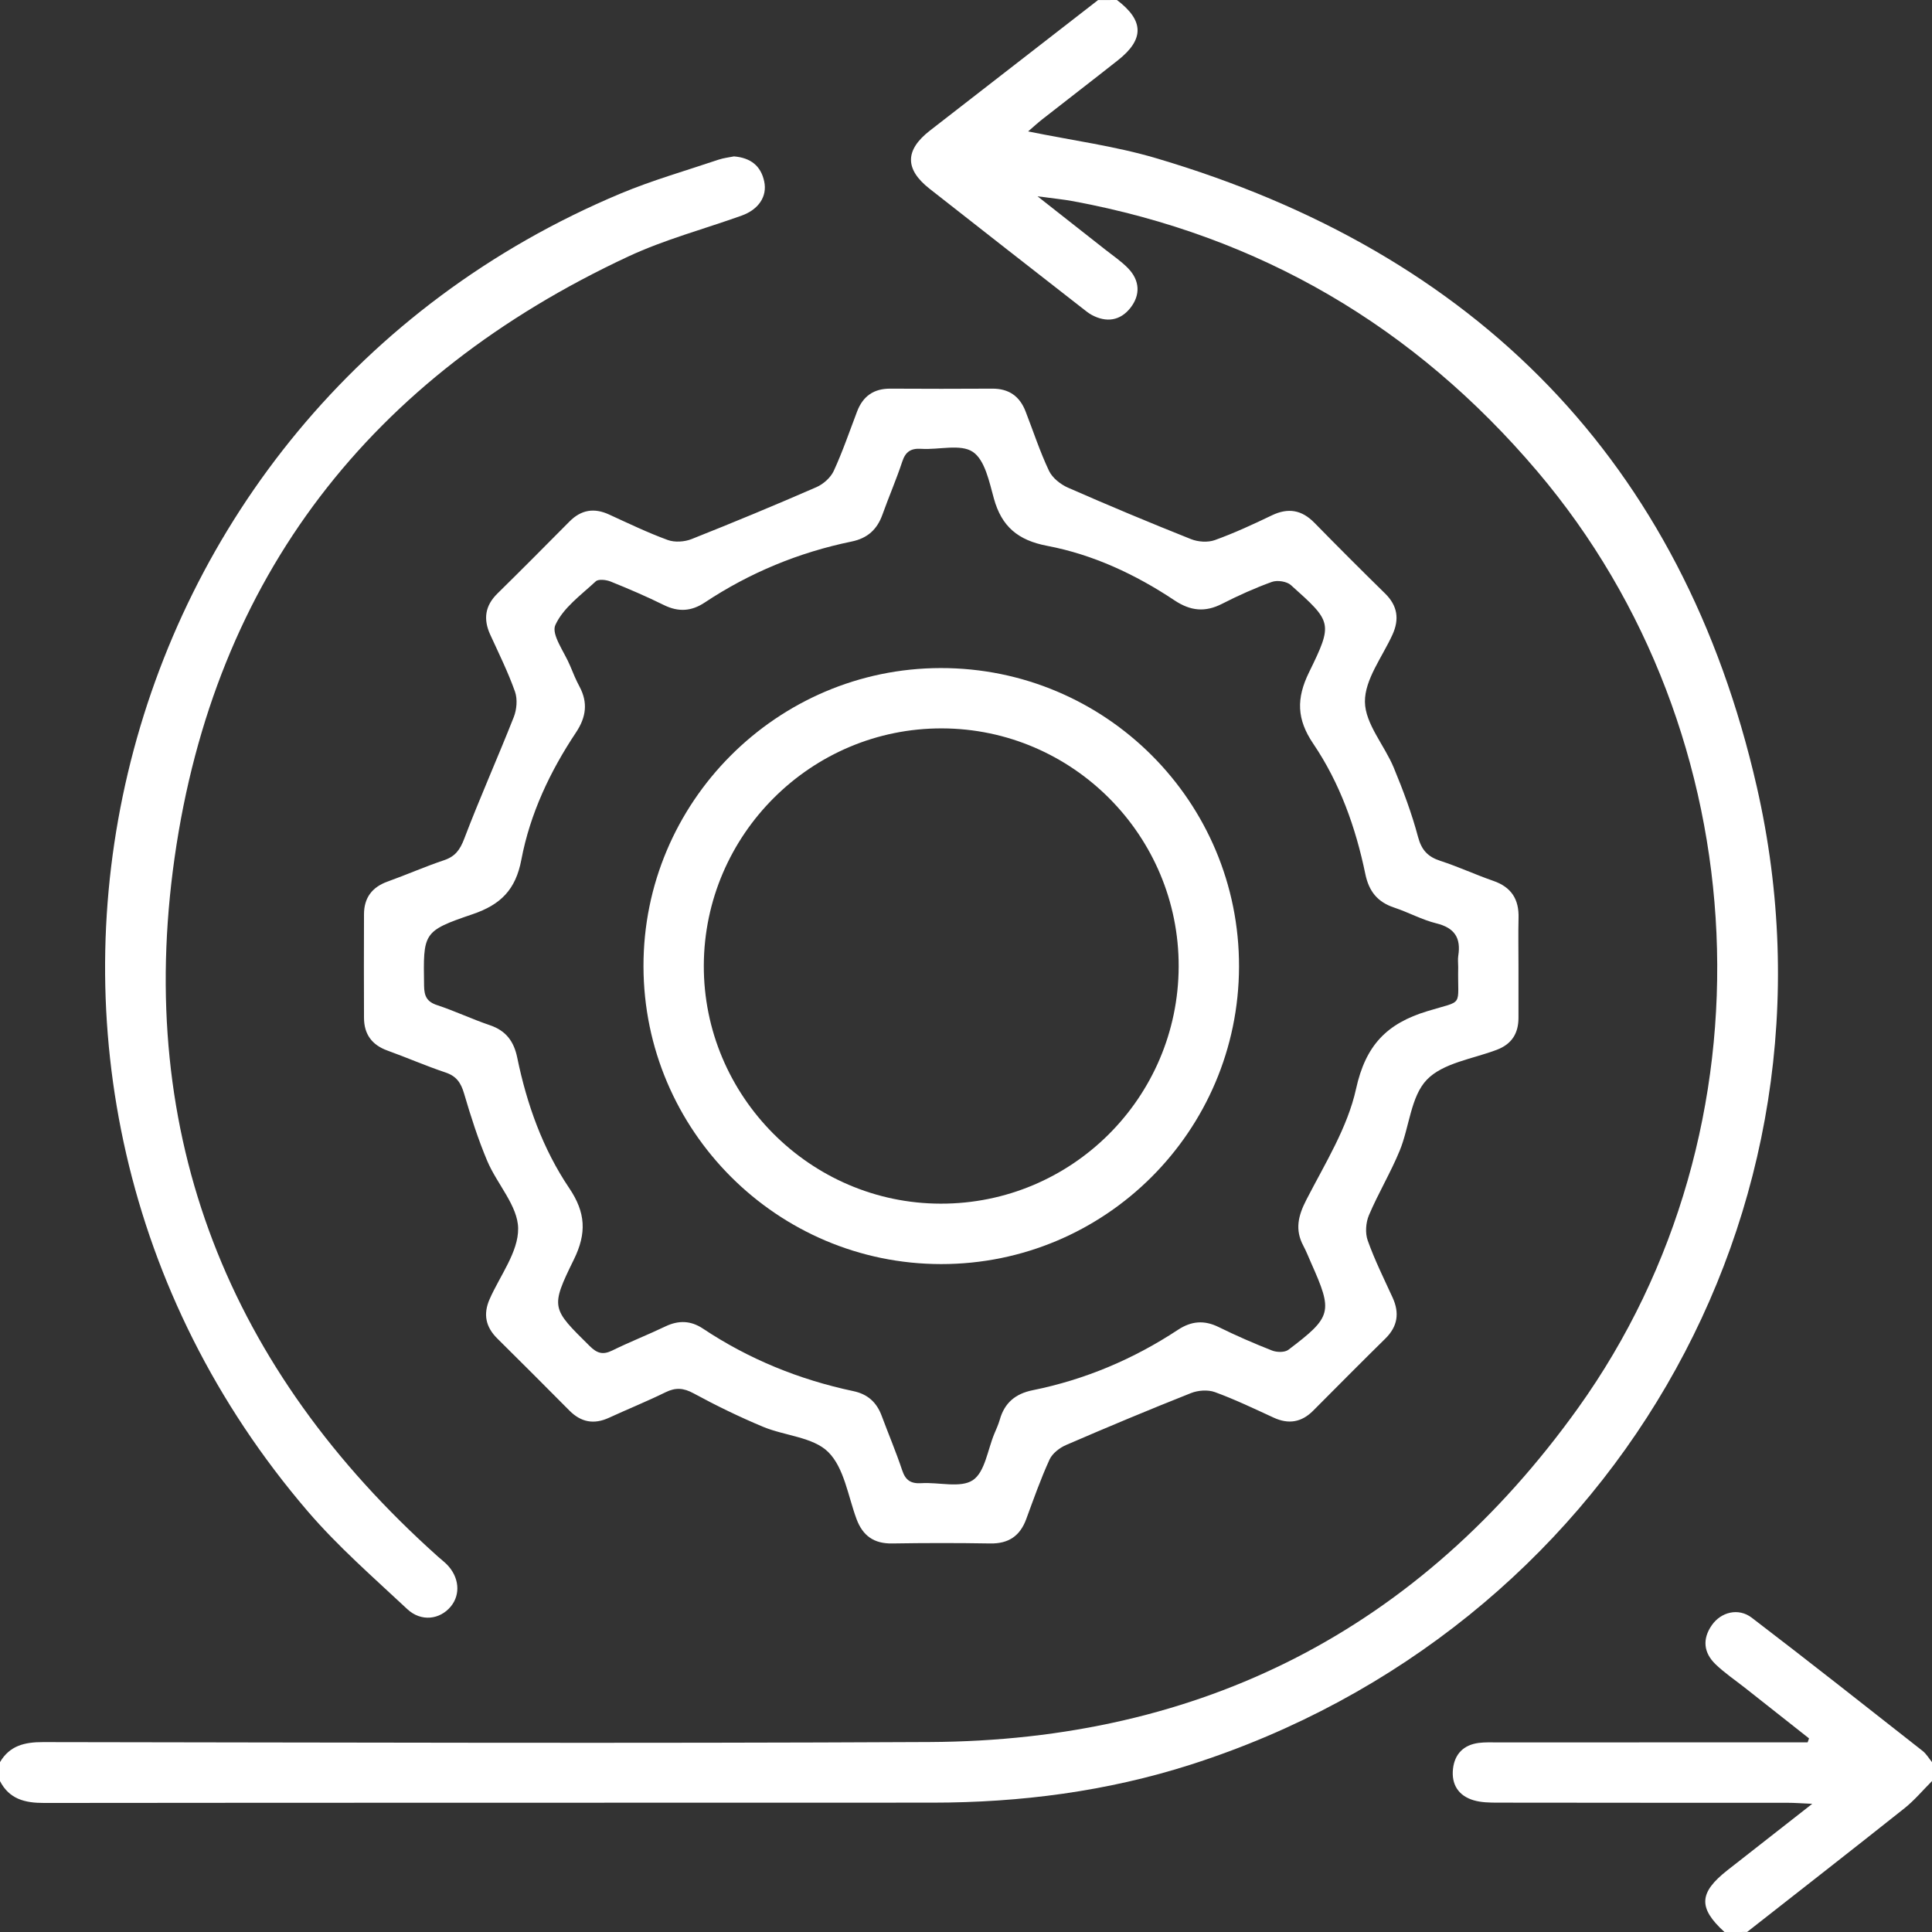
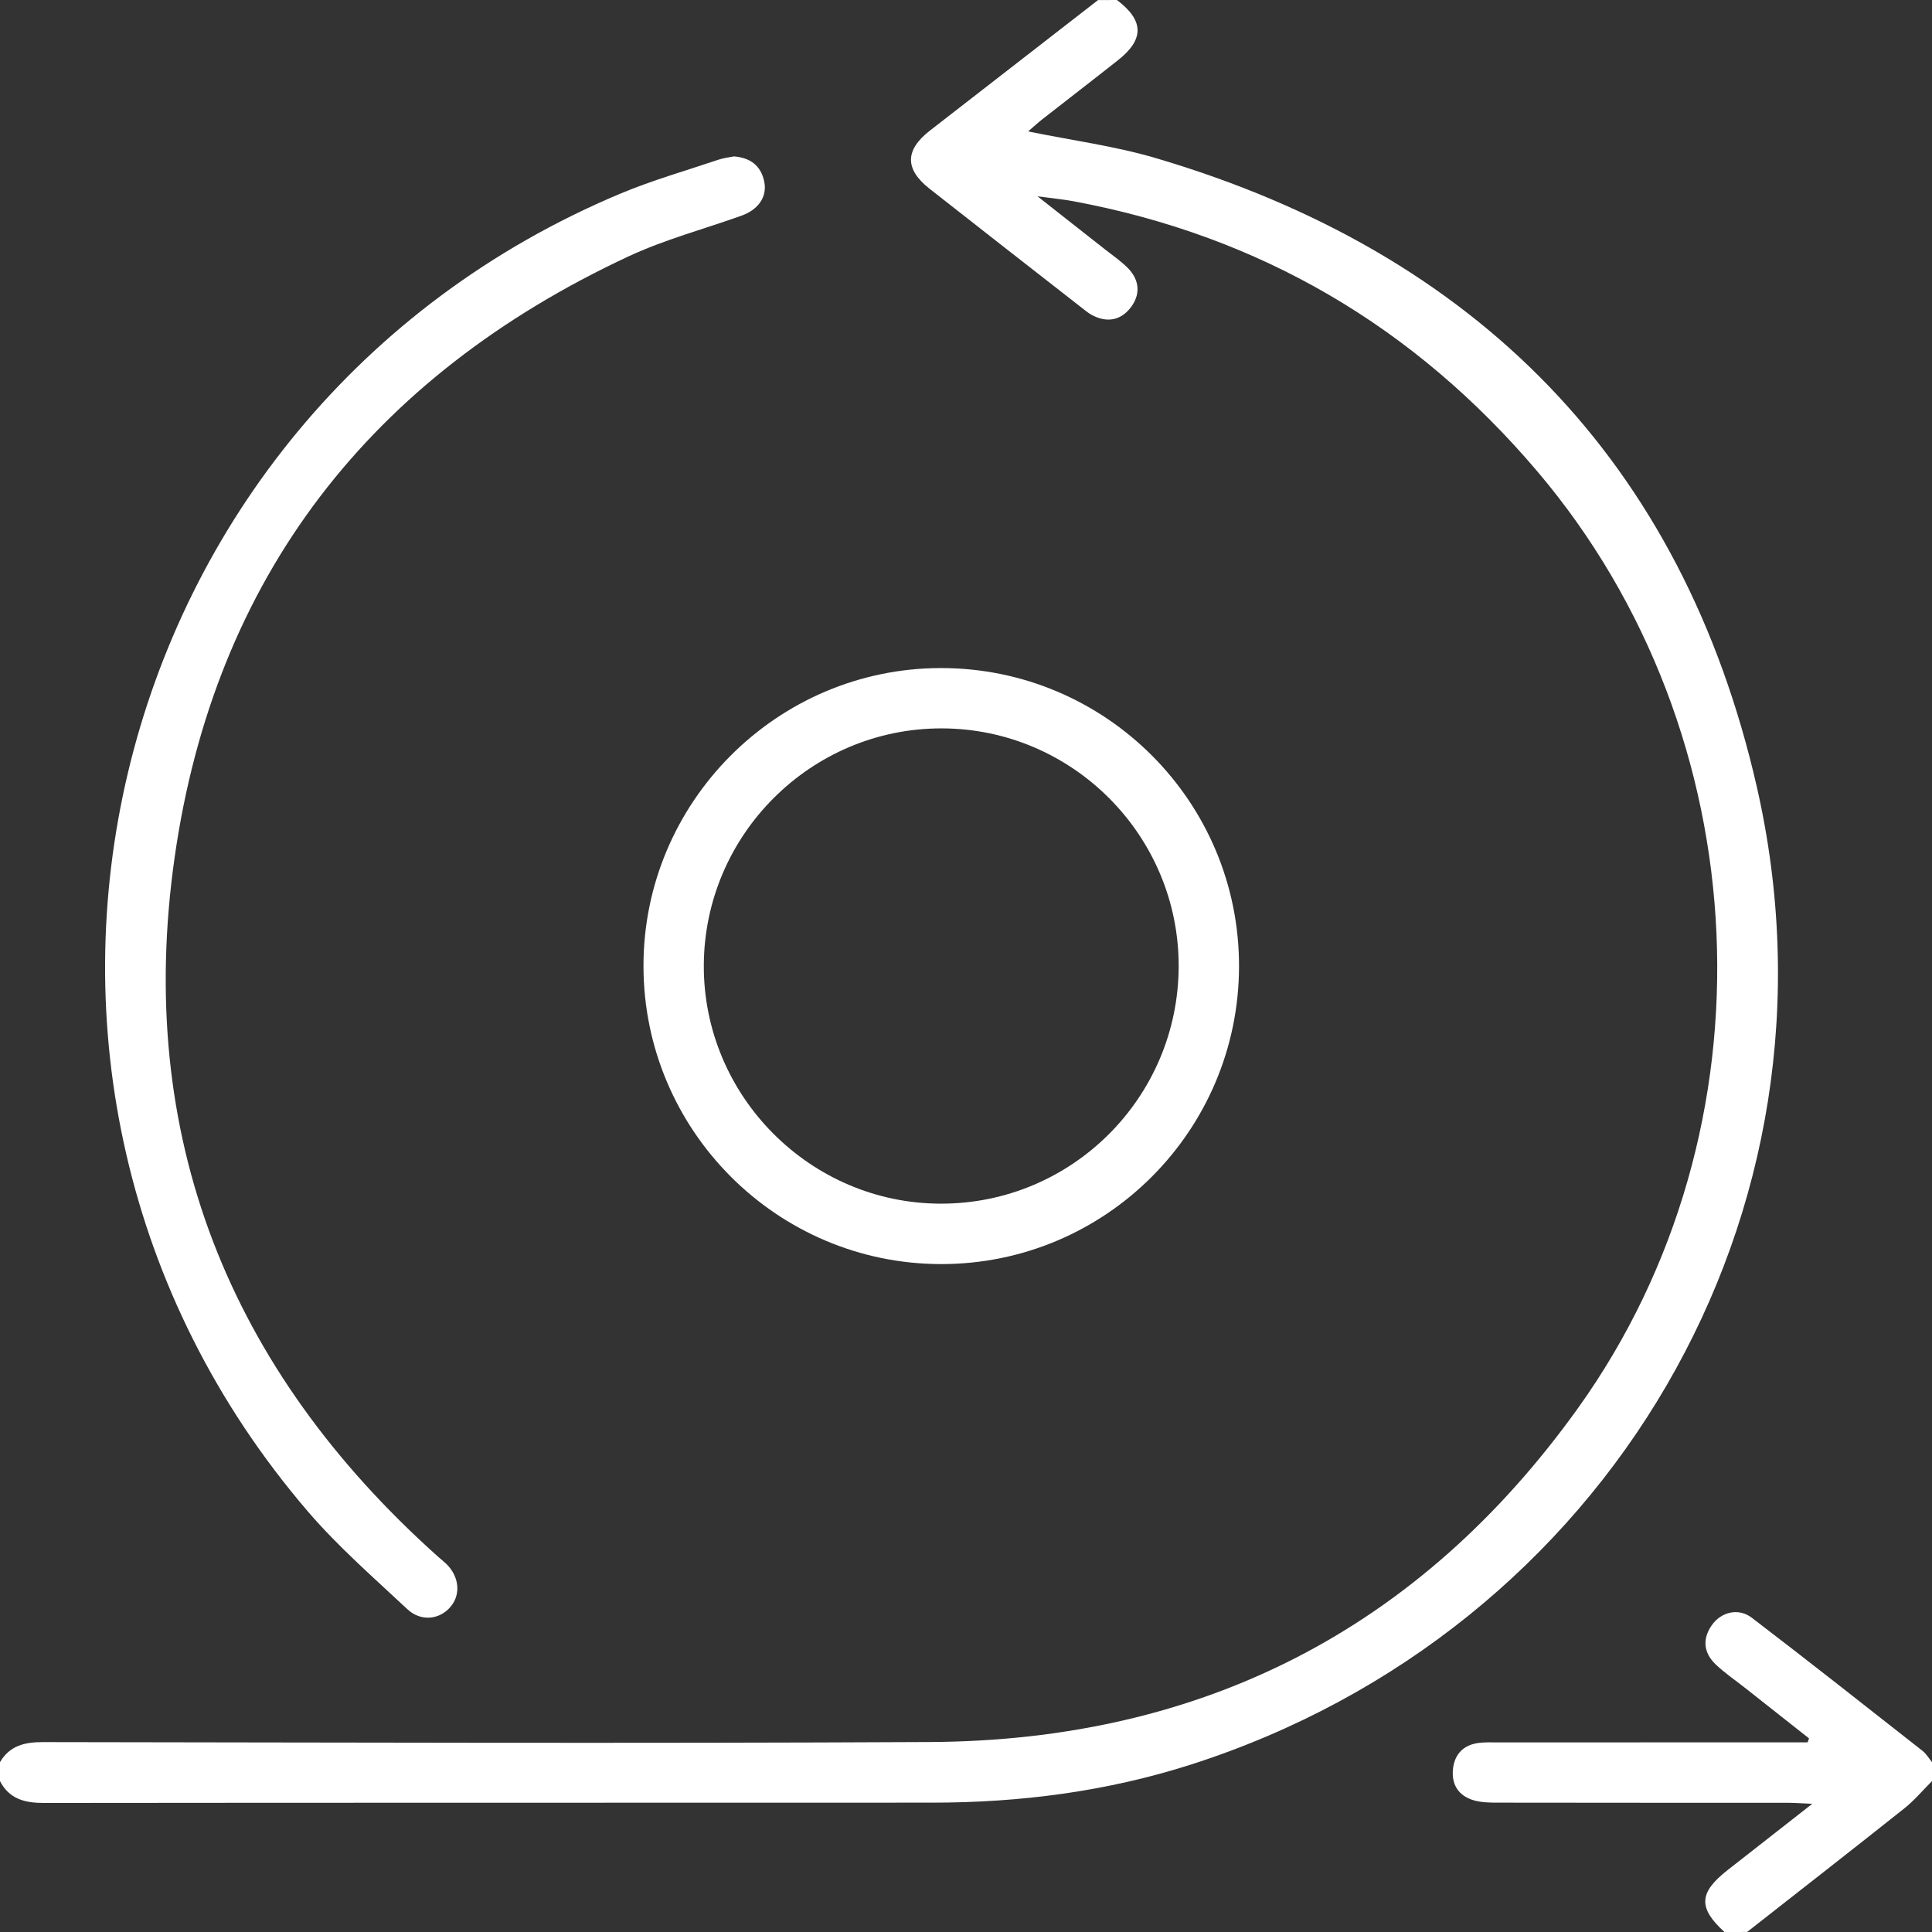
<svg xmlns="http://www.w3.org/2000/svg" version="1.1" id="Layer_1" x="0px" y="0px" viewBox="0 0 515 515" style="enable-background:new 0 0 515 515;" xml:space="preserve">
  <rect x="0" y="0" width="515" height="515" fill="#333333" stroke="none" />
  <style type="text/css">
	.st0{fill:#FFFFFF;}
</style>
  <g>
    <path class="st0" d="M297.73,0c7.23,5.46,7.35,10.47,0.28,16.05c-6.7,5.3-13.48,10.5-20.2,15.77c-1.26,0.99-2.43,2.08-3.75,3.21   c11.7,2.4,23.17,3.9,34.12,7.14c85.35,25.21,140.32,80.89,160.12,167.57c25.94,113.55-39.81,225.1-150.92,260.65   c-22.36,7.15-45.4,10.12-68.82,10.13c-78.94,0.04-157.87-0.01-236.81,0.08c-5.1,0.01-9.27-1.01-11.76-5.84c0-1.68,0-3.35,0-5.03   c2.6-4.42,6.58-5.36,11.48-5.35c78.77,0.1,157.54,0.38,236.31-0.02c72.53-0.36,130.58-30.01,172.86-89.01   c53.46-74.6,48.57-179.68-10.84-249.69c-32.77-38.62-73.92-62.77-123.75-72.03c-2.6-0.48-5.25-0.73-9.49-1.3   c6.77,5.32,12.38,9.72,17.98,14.14c2.1,1.66,4.37,3.18,6.21,5.09c3.09,3.22,3.28,7.05,0.59,10.49c-2.7,3.45-6.41,4.02-10.34,1.89   c-0.88-0.48-1.66-1.14-2.45-1.75c-13.6-10.62-27.22-21.22-40.78-31.89c-6.63-5.22-6.56-10.3,0.1-15.48   c14.93-11.61,29.89-23.2,44.83-34.8C294.38,0,296.06,0,297.73,0z" />
    <path class="st0" d="M459.68,515c-7.04-6.41-6.85-10.46,0.77-16.45c7.19-5.65,14.4-11.28,22.63-17.72   c-2.98-0.13-4.71-0.27-6.45-0.27c-25.78-0.01-51.57,0-77.35-0.04c-2.16,0-4.41-0.03-6.45-0.63c-4.07-1.19-5.99-4.25-5.51-8.42   c0.45-3.92,2.83-6.35,6.84-6.87c1.65-0.21,3.34-0.14,5.02-0.14c25.78-0.01,51.57-0.01,77.35-0.01c1.77,0,3.55,0,5.32,0   c0.12-0.35,0.25-0.71,0.37-1.06c-5.7-4.5-11.4-9-17.09-13.49c-2.63-2.07-5.43-3.96-7.83-6.27c-3.18-3.06-3.57-6.73-0.99-10.42   c2.45-3.51,7.09-4.7,10.64-1.99c15.29,11.68,30.39,23.61,45.53,35.5c1.01,0.79,1.7,2,2.53,3.01c0,1.68,0,3.35,0,5.03   c-2.45,2.44-4.69,5.14-7.38,7.28c-13.91,11.06-27.93,21.98-41.91,32.95C463.7,515,461.69,515,459.68,515z" />
-     <path class="st0" d="M404.77,257.76c0,4.53,0.01,9.05,0,13.58c-0.01,4.12-1.79,6.98-5.76,8.49c-6.4,2.44-14.36,3.49-18.67,7.99   c-4.3,4.48-4.64,12.59-7.23,18.9c-2.41,5.86-5.72,11.36-8.2,17.2c-0.84,1.98-1.04,4.78-0.32,6.77c1.85,5.19,4.32,10.16,6.62,15.18   c1.9,4.14,1.36,7.72-1.95,10.97c-6.46,6.35-12.83,12.78-19.21,19.19c-3.09,3.11-6.54,3.7-10.54,1.86   c-5.17-2.38-10.32-4.85-15.65-6.8c-1.87-0.68-4.48-0.5-6.37,0.25c-11.17,4.43-22.25,9.06-33.28,13.83   c-1.75,0.75-3.68,2.24-4.44,3.89c-2.36,5.16-4.25,10.55-6.22,15.89c-1.66,4.5-4.72,6.56-9.57,6.48c-8.71-0.15-17.44-0.14-26.15,0   c-4.86,0.08-7.85-2.03-9.52-6.54c-2.26-6.12-3.29-13.61-7.52-17.82c-4.03-4.02-11.6-4.32-17.41-6.75   c-6.31-2.64-12.5-5.65-18.52-8.92c-2.67-1.45-4.76-1.59-7.44-0.28c-4.95,2.43-10.08,4.5-15.1,6.81c-4,1.84-7.44,1.19-10.53-1.92   c-6.38-6.42-12.77-12.84-19.21-19.2c-3.12-3.08-3.83-6.5-2.06-10.51c2.77-6.28,7.68-12.6,7.6-18.85   c-0.07-6.01-5.63-11.83-8.23-17.97c-2.46-5.84-4.4-11.92-6.19-18.01c-0.83-2.82-2.02-4.61-4.92-5.58   c-5.23-1.75-10.3-3.97-15.5-5.85c-4.15-1.5-6.23-4.36-6.25-8.71c-0.03-9.22-0.04-18.44,0-27.66c0.02-4.35,2.14-7.19,6.29-8.68   c5.04-1.81,9.95-3.98,15.02-5.68c3-1,4.28-2.77,5.41-5.74c4.15-10.91,8.93-21.58,13.21-32.44c0.79-2.02,1.02-4.77,0.32-6.76   c-1.84-5.19-4.3-10.17-6.6-15.19c-1.89-4.14-1.4-7.71,1.92-10.97c6.46-6.34,12.83-12.77,19.21-19.2c3.1-3.12,6.54-3.7,10.53-1.87   c5.17,2.37,10.32,4.85,15.65,6.8c1.86,0.68,4.47,0.51,6.36-0.24c11.16-4.43,22.26-9.04,33.27-13.84c1.85-0.81,3.79-2.53,4.62-4.32   c2.38-5.16,4.21-10.56,6.24-15.88c1.56-4.06,4.44-6.09,8.85-6.06c9.05,0.05,18.1,0.06,27.16,0c4.41-0.03,7.31,2,8.88,6.04   c2.06,5.3,3.83,10.74,6.26,15.87c0.9,1.89,3.07,3.61,5.07,4.49c10.85,4.76,21.78,9.33,32.78,13.71c1.88,0.75,4.48,0.93,6.35,0.26   c5.18-1.87,10.22-4.2,15.19-6.59c4.37-2.1,7.98-1.47,11.36,1.98c6.22,6.35,12.5,12.63,18.84,18.85c3.31,3.25,3.85,6.82,1.96,10.97   c-2.7,5.94-7.4,11.95-7.34,17.89c0.06,5.87,5.21,11.59,7.68,17.55c2.49,6.02,4.8,12.16,6.47,18.44c0.95,3.57,2.63,5.33,5.98,6.42   c4.77,1.55,9.34,3.68,14.08,5.32c4.81,1.66,6.89,4.9,6.74,9.9C404.68,249.04,404.78,253.4,404.77,257.76z M388.7,257.77   c0-1.01-0.13-2.03,0.02-3.01c0.75-4.72-0.96-7.42-5.81-8.62c-3.87-0.95-7.46-2.95-11.27-4.21c-4.43-1.47-6.73-4.31-7.69-8.93   c-2.56-12.39-6.8-24.29-13.89-34.76c-4.42-6.53-4.53-12.06-1.13-19.01c6.46-13.2,6.16-13.43-4.83-23.27   c-1.1-0.99-3.62-1.36-5.05-0.85c-4.55,1.64-9,3.65-13.31,5.85c-4.52,2.31-8.4,1.9-12.65-0.92c-10.39-6.92-21.7-12.21-33.95-14.54   c-7.78-1.48-12.14-5.13-14.21-12.62c-1.23-4.44-2.38-10.25-5.6-12.42c-3.27-2.2-9.05-0.52-13.72-0.82   c-2.78-0.18-4.22,0.72-5.11,3.42c-1.57,4.76-3.58,9.37-5.27,14.1c-1.42,3.98-3.98,6.32-8.21,7.19c-14.09,2.9-27.17,8.3-39.17,16.26   c-3.55,2.36-7,2.58-10.87,0.68c-4.65-2.3-9.42-4.34-14.23-6.28c-1.18-0.47-3.24-0.71-3.95-0.04c-3.91,3.64-8.7,7.06-10.77,11.65   c-1.14,2.53,2.45,7.21,3.96,10.9c0.76,1.86,1.53,3.72,2.48,5.49c2.3,4.3,1.77,8.18-0.93,12.23c-6.93,10.4-12.25,21.68-14.57,33.93   c-1.51,7.99-5.49,11.97-12.98,14.52c-13.37,4.54-13.16,4.95-12.95,19.09c0.04,2.73,0.72,4.24,3.47,5.15   c4.76,1.57,9.32,3.74,14.07,5.35c4.31,1.46,6.41,4.32,7.3,8.67c2.55,12.4,6.79,24.29,13.86,34.77c4.39,6.51,4.67,12.01,1.24,19   c-6.36,12.94-5.93,13.05,4.19,23.07c1.99,1.97,3.53,2.44,6.06,1.19c4.65-2.29,9.5-4.18,14.17-6.42c3.51-1.67,6.75-1.55,9.97,0.59   c12.27,8.17,25.69,13.62,40.09,16.67c3.85,0.81,6.21,2.98,7.55,6.56c1.81,4.86,3.84,9.64,5.48,14.56c0.9,2.7,2.34,3.59,5.12,3.42   c4.67-0.3,10.44,1.38,13.72-0.81c3.22-2.16,3.93-8.09,5.72-12.37c0.52-1.23,1.08-2.46,1.45-3.74c1.27-4.5,4.17-6.93,8.78-7.86   c13.94-2.82,26.83-8.27,38.7-16.09c3.56-2.35,6.98-2.66,10.86-0.75c4.65,2.29,9.42,4.37,14.24,6.26c1.27,0.5,3.38,0.54,4.36-0.2   c11.63-8.81,11.9-10.04,6.06-23.13c-0.68-1.53-1.28-3.1-2.07-4.57c-2.29-4.29-1.41-8,0.79-12.27c4.95-9.63,10.98-19.24,13.25-29.58   c2.55-11.59,8.15-17.42,19.04-20.72C390.44,266.48,388.49,268.72,388.7,257.77z" />
    <path class="st0" d="M195.65,41.69c4.5,0.37,7.18,2.56,8.06,6.67c0.86,4-1.5,7.5-6.03,9.12c-10.07,3.6-20.53,6.38-30.18,10.88   c-68.57,32-110.3,85.36-120.96,160.26C36,302.75,60.95,365.05,116.77,414.96c0.75,0.67,1.55,1.28,2.27,1.99   c3.37,3.35,3.82,8.03,1.12,11.29c-2.9,3.5-7.91,4.15-11.61,0.68c-9.04-8.46-18.46-16.67-26.5-26.04   c-98.91-115.33-56.76-292.61,83.42-351.31c8.47-3.54,17.36-6.07,26.07-9.01C192.96,42.09,194.48,41.93,195.65,41.69z" />
    <path class="st0" d="M171.53,257.59c-0.08-43.7,35.52-79.44,79.2-79.51c43.98-0.07,79.67,35.65,79.55,79.62   c-0.12,43.82-35.65,79.28-79.41,79.26C207.16,336.93,171.6,301.36,171.53,257.59z M314.19,257.68   c0.12-34.89-28.23-63.43-63.1-63.52c-34.84-0.09-63.35,28.3-63.48,63.18c-0.12,34.82,28.35,63.46,63.14,63.51   C285.67,320.92,314.06,292.64,314.19,257.68z" />
  </g>
</svg>